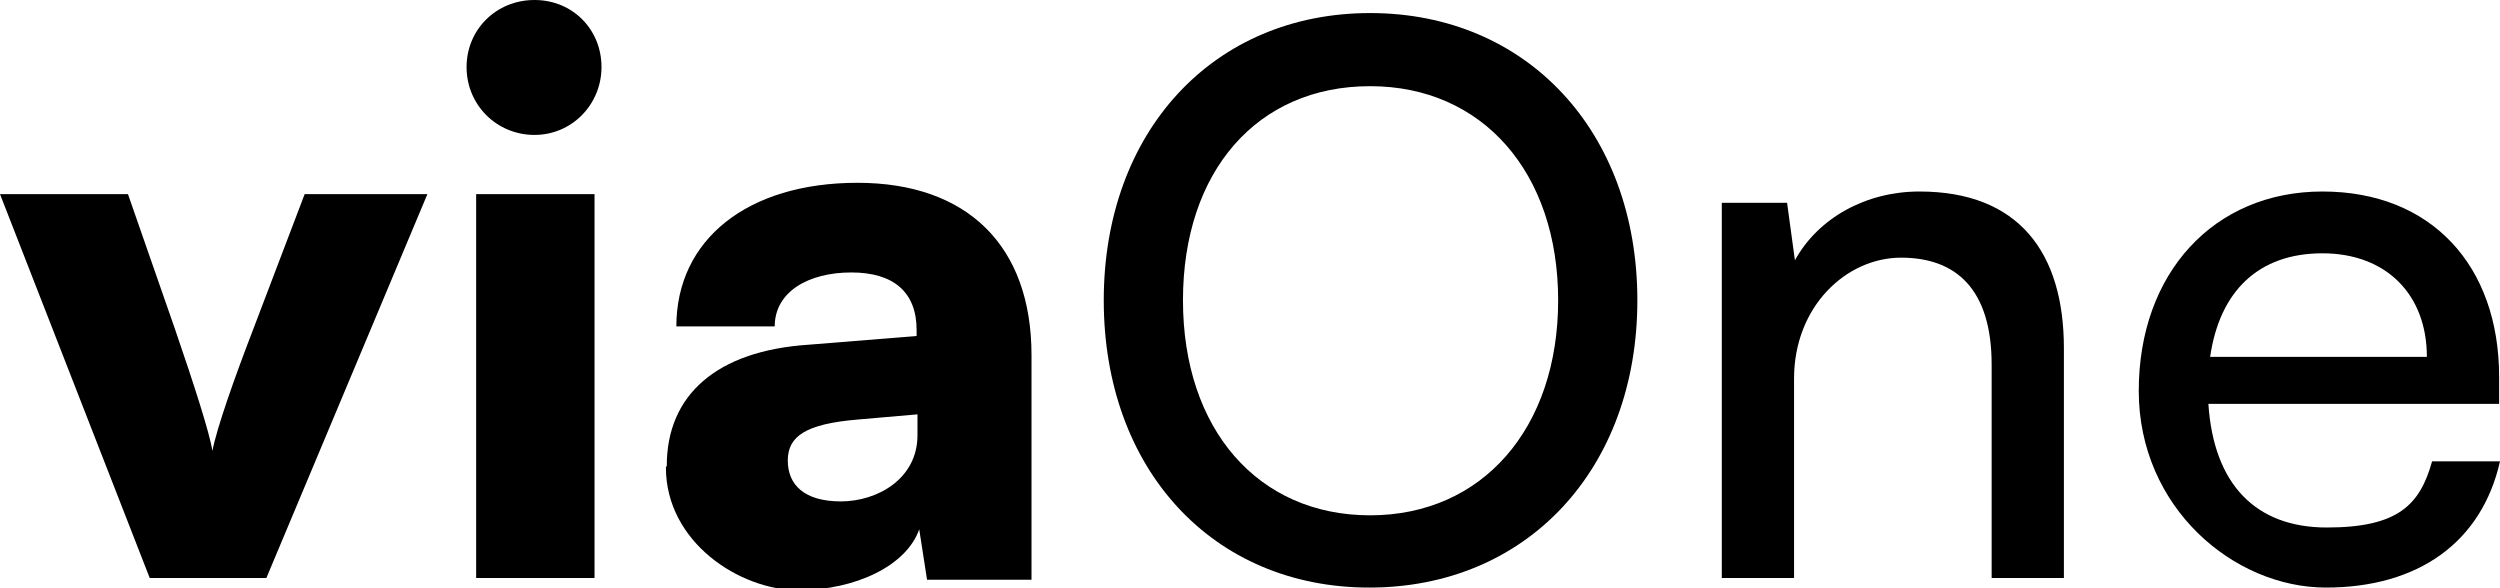
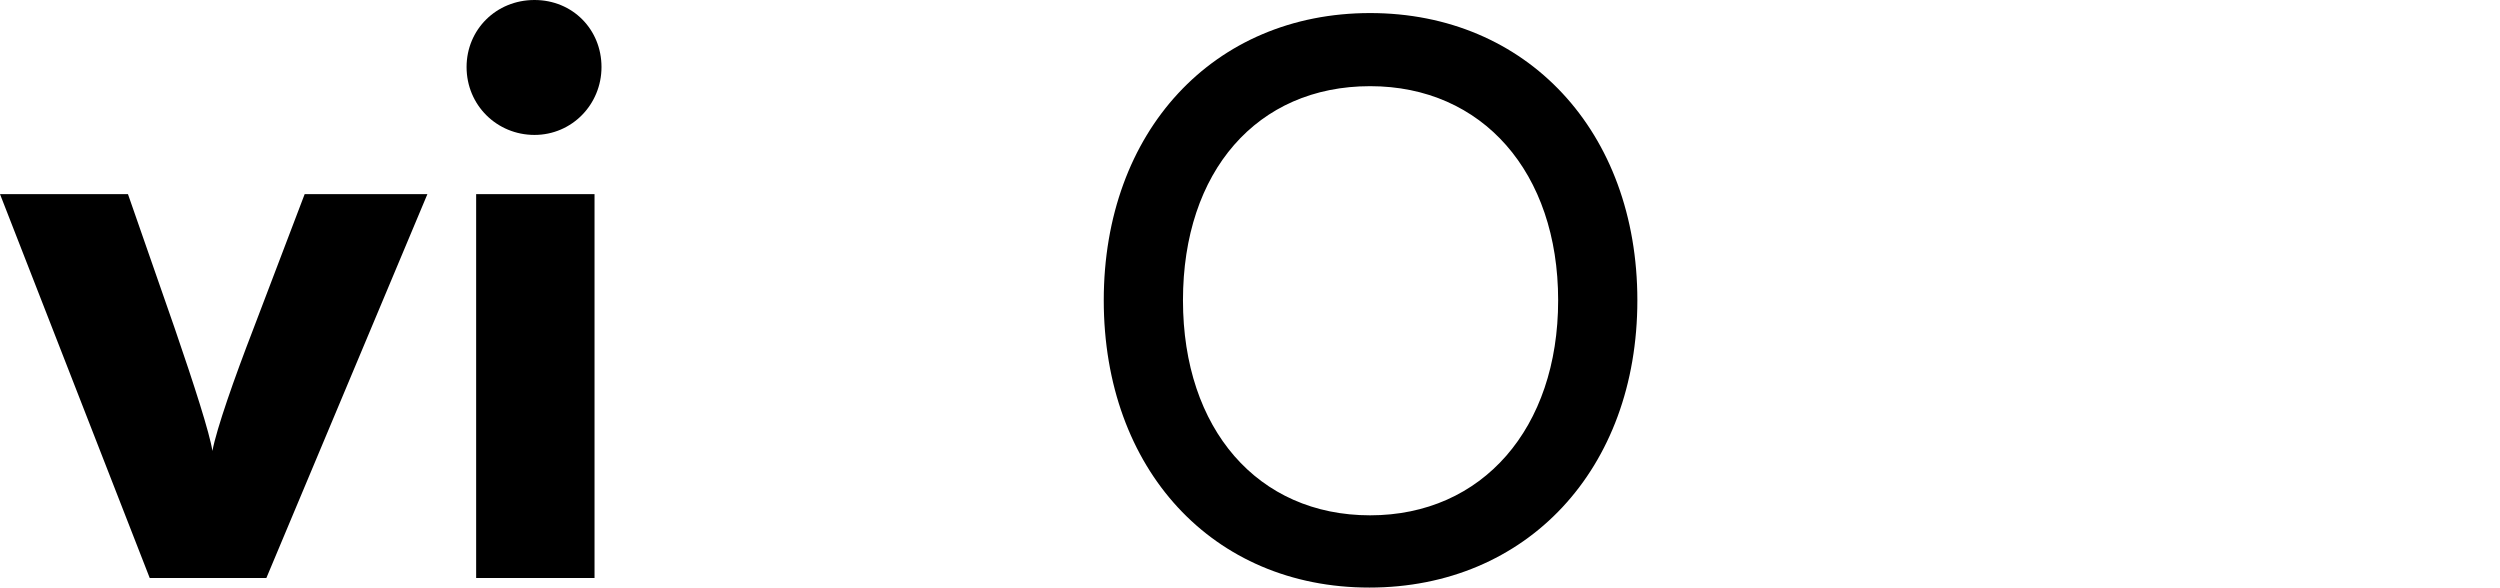
<svg xmlns="http://www.w3.org/2000/svg" id="Art" version="1.1" viewBox="0 0 287.2 67.6">
  <defs>
    <style>
      .st0 {
        fill: #000;
      }

      .st1 {
        fill: #000;
      }
    </style>
  </defs>
  <path class="st1" d="M0,22.3h14.7l5.4,15.5c2.2,6.4,4,12,4.3,14,.5-2.6,2.5-8.3,4.7-14l5.9-15.5h14.1l-18.5,44.1h-13.4L0,22.3Z" />
  <path class="st1" d="M53.6,7.7c0-4.3,3.4-7.7,7.8-7.7s7.7,3.4,7.7,7.7-3.4,7.8-7.7,7.8-7.8-3.4-7.8-7.8ZM54.7,22.3h13.6v44.1h-13.6V22.3Z" />
-   <path class="st1" d="M76.6,53.5c0-8.1,5.7-13.2,16.3-13.9l12.4-1v-.7c0-4.3-2.6-6.6-7.5-6.6s-8.8,2.2-8.8,6.2h-11.3c0-10,8.2-16.5,20.8-16.5s20,7.2,20,19.8v25.8h-12l-.9-5.8c-1.4,4.1-7.2,7-13.9,7s-15.2-5.5-15.2-14.1ZM105.4,50v-2.4l-6.9.6c-5.9.5-8,1.9-8,4.7s1.9,4.7,6.1,4.7,8.8-2.6,8.8-7.6Z" />
  <path class="st0" d="M157.3,67.5c-18,0-30.5-13.6-30.5-33S139.4,1.5,157.4,1.5s30.7,13.6,30.7,33-12.7,33-30.8,33ZM157.4,9.9c-13,0-21.5,9.8-21.5,24.6s8.6,24.7,21.5,24.7,21.6-10,21.6-24.7-8.7-24.6-21.6-24.6Z" />
-   <path class="st0" d="M197.8,66.5V23.3h7.5l.9,6.6c2.7-4.9,8.2-7.9,14.3-7.9,11.4,0,16.6,7,16.6,18v26.4h-8.3v-24.5c0-8.7-4.1-12.3-10.4-12.3s-12.3,5.6-12.3,13.9v22.9h-8.3Z" />
-   <path class="st0" d="M245.7,44.9c0-13.5,8.6-22.9,21.1-22.9s20.3,8.5,20.3,21.3v3.1h-33.4c.6,9.2,5.4,14.2,13.6,14.2s10.7-2.6,12.1-7.6h7.8c-2.1,9.3-9.4,14.5-20,14.5s-21.5-9.2-21.5-22.6ZM253.9,41h24.9c0-7.2-4.7-11.9-12-11.9s-11.8,4.3-12.9,11.9Z" />
</svg>